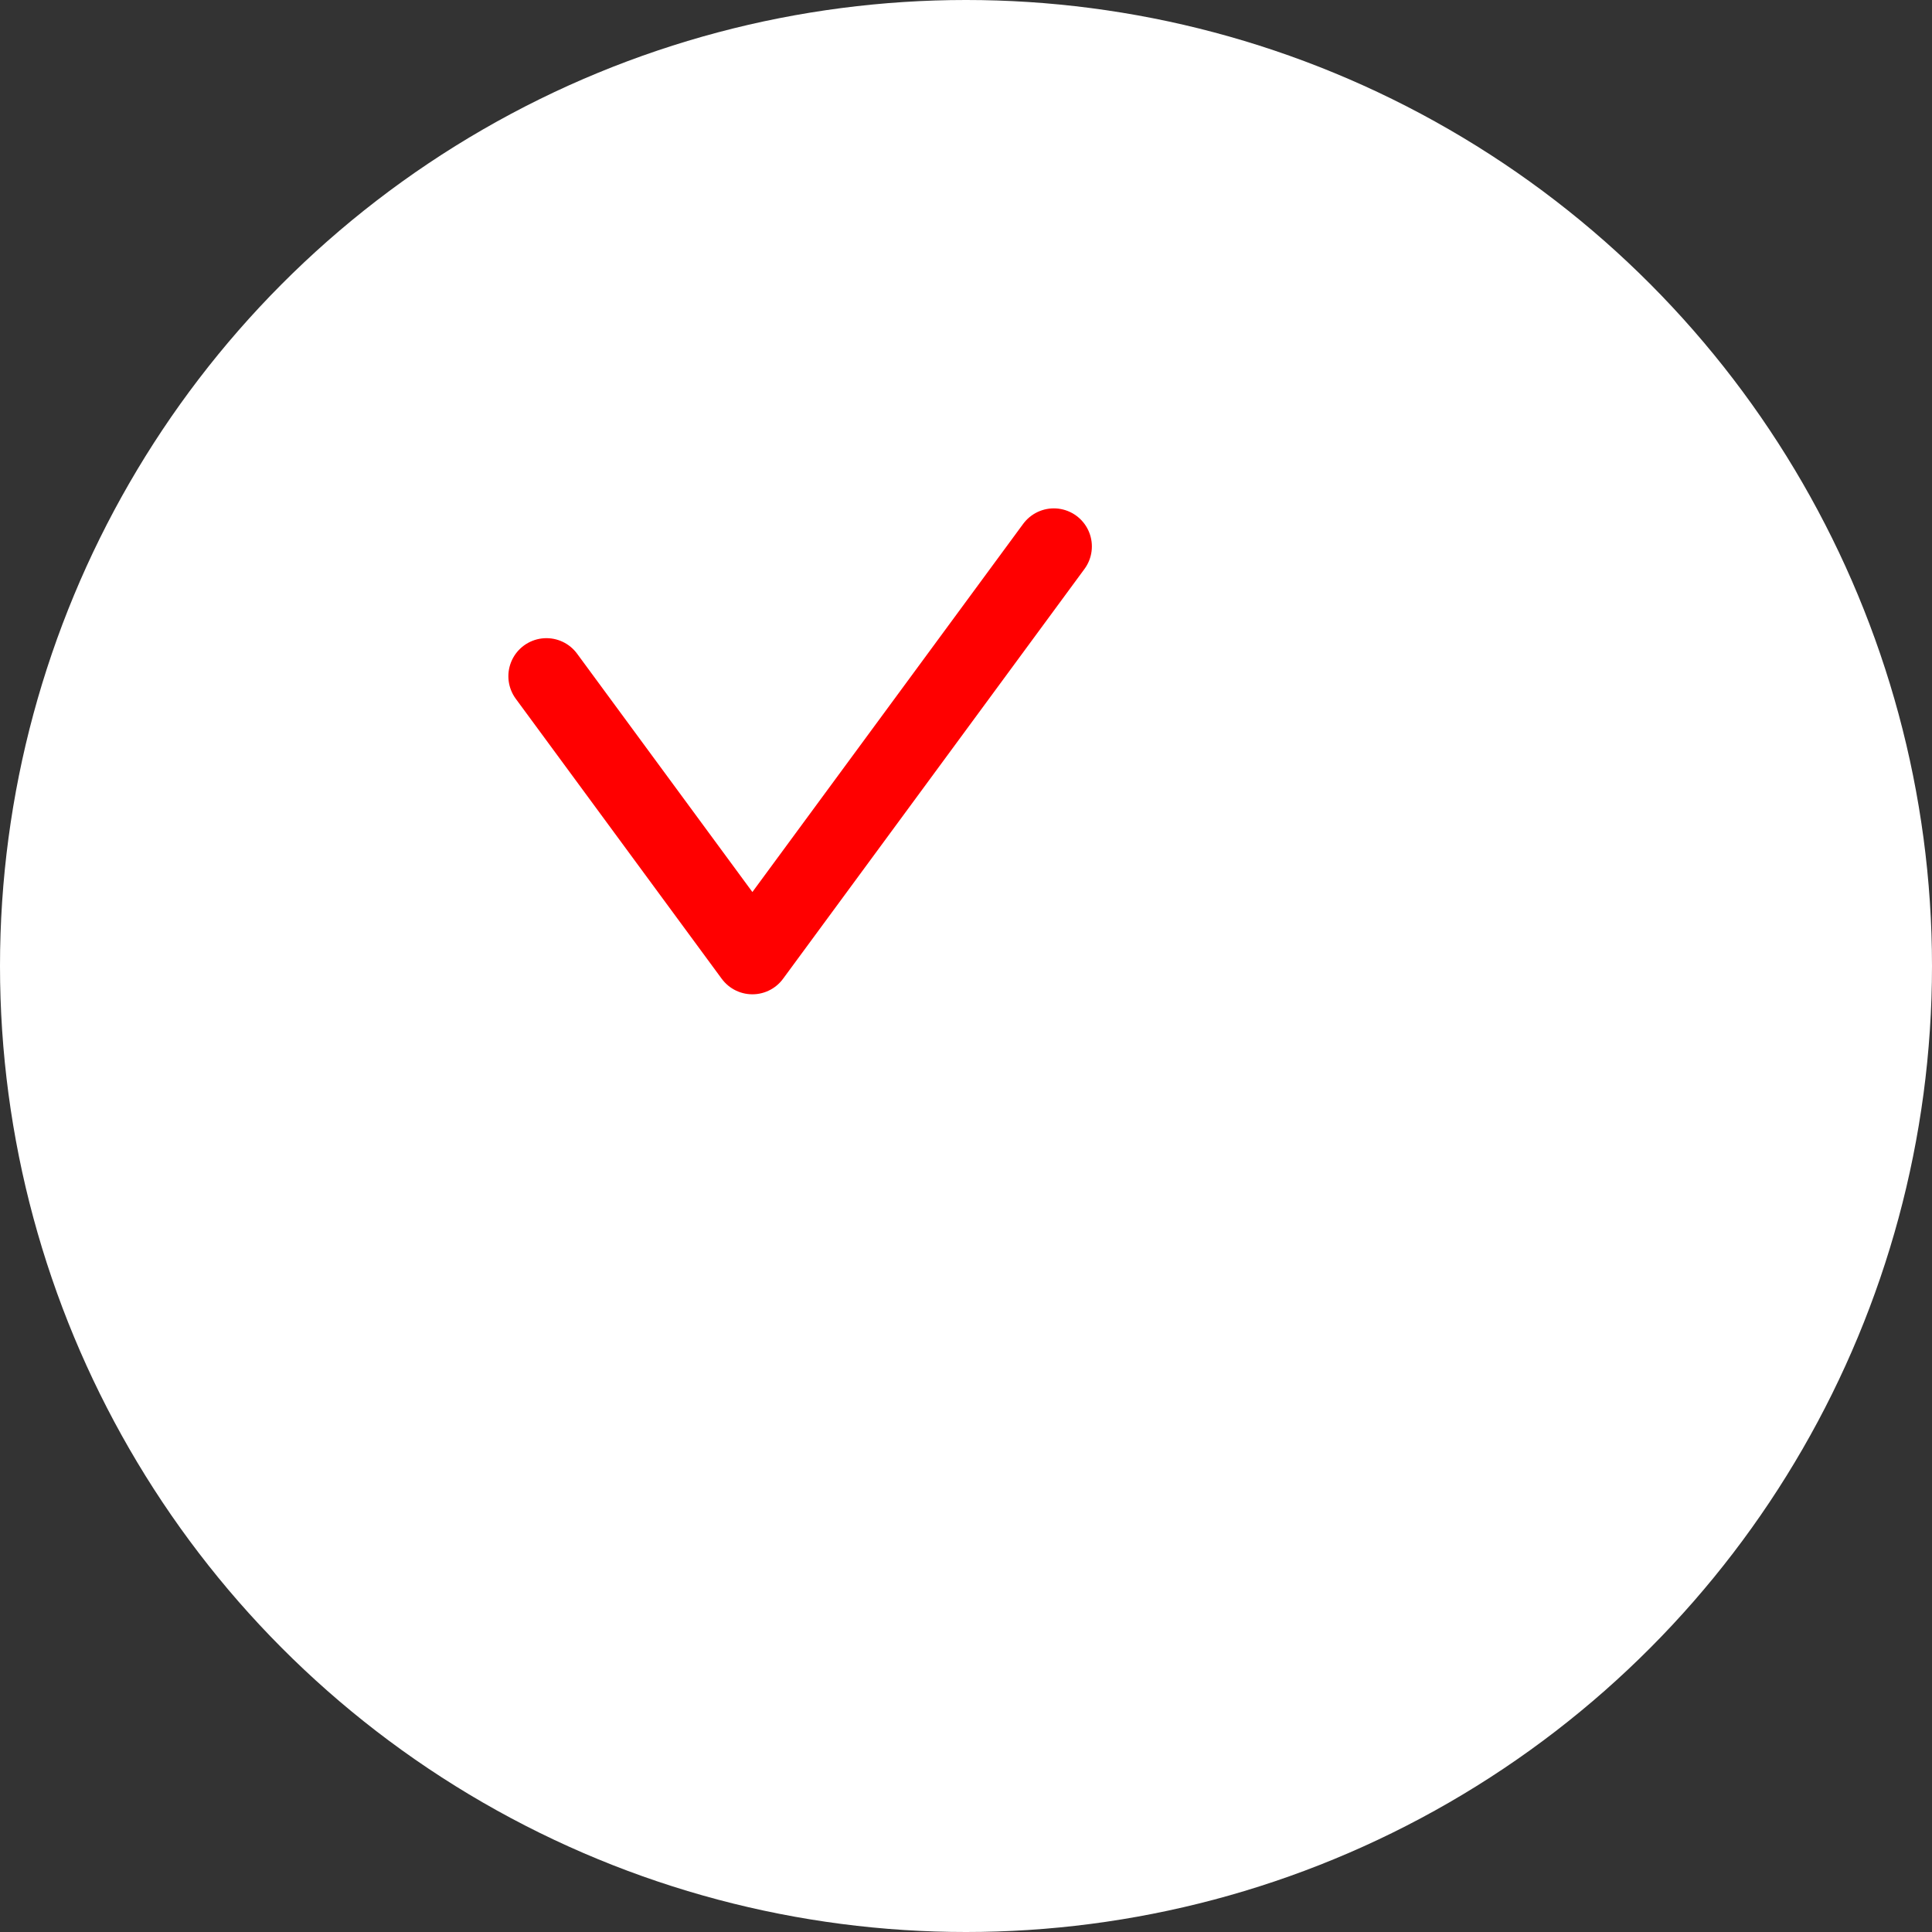
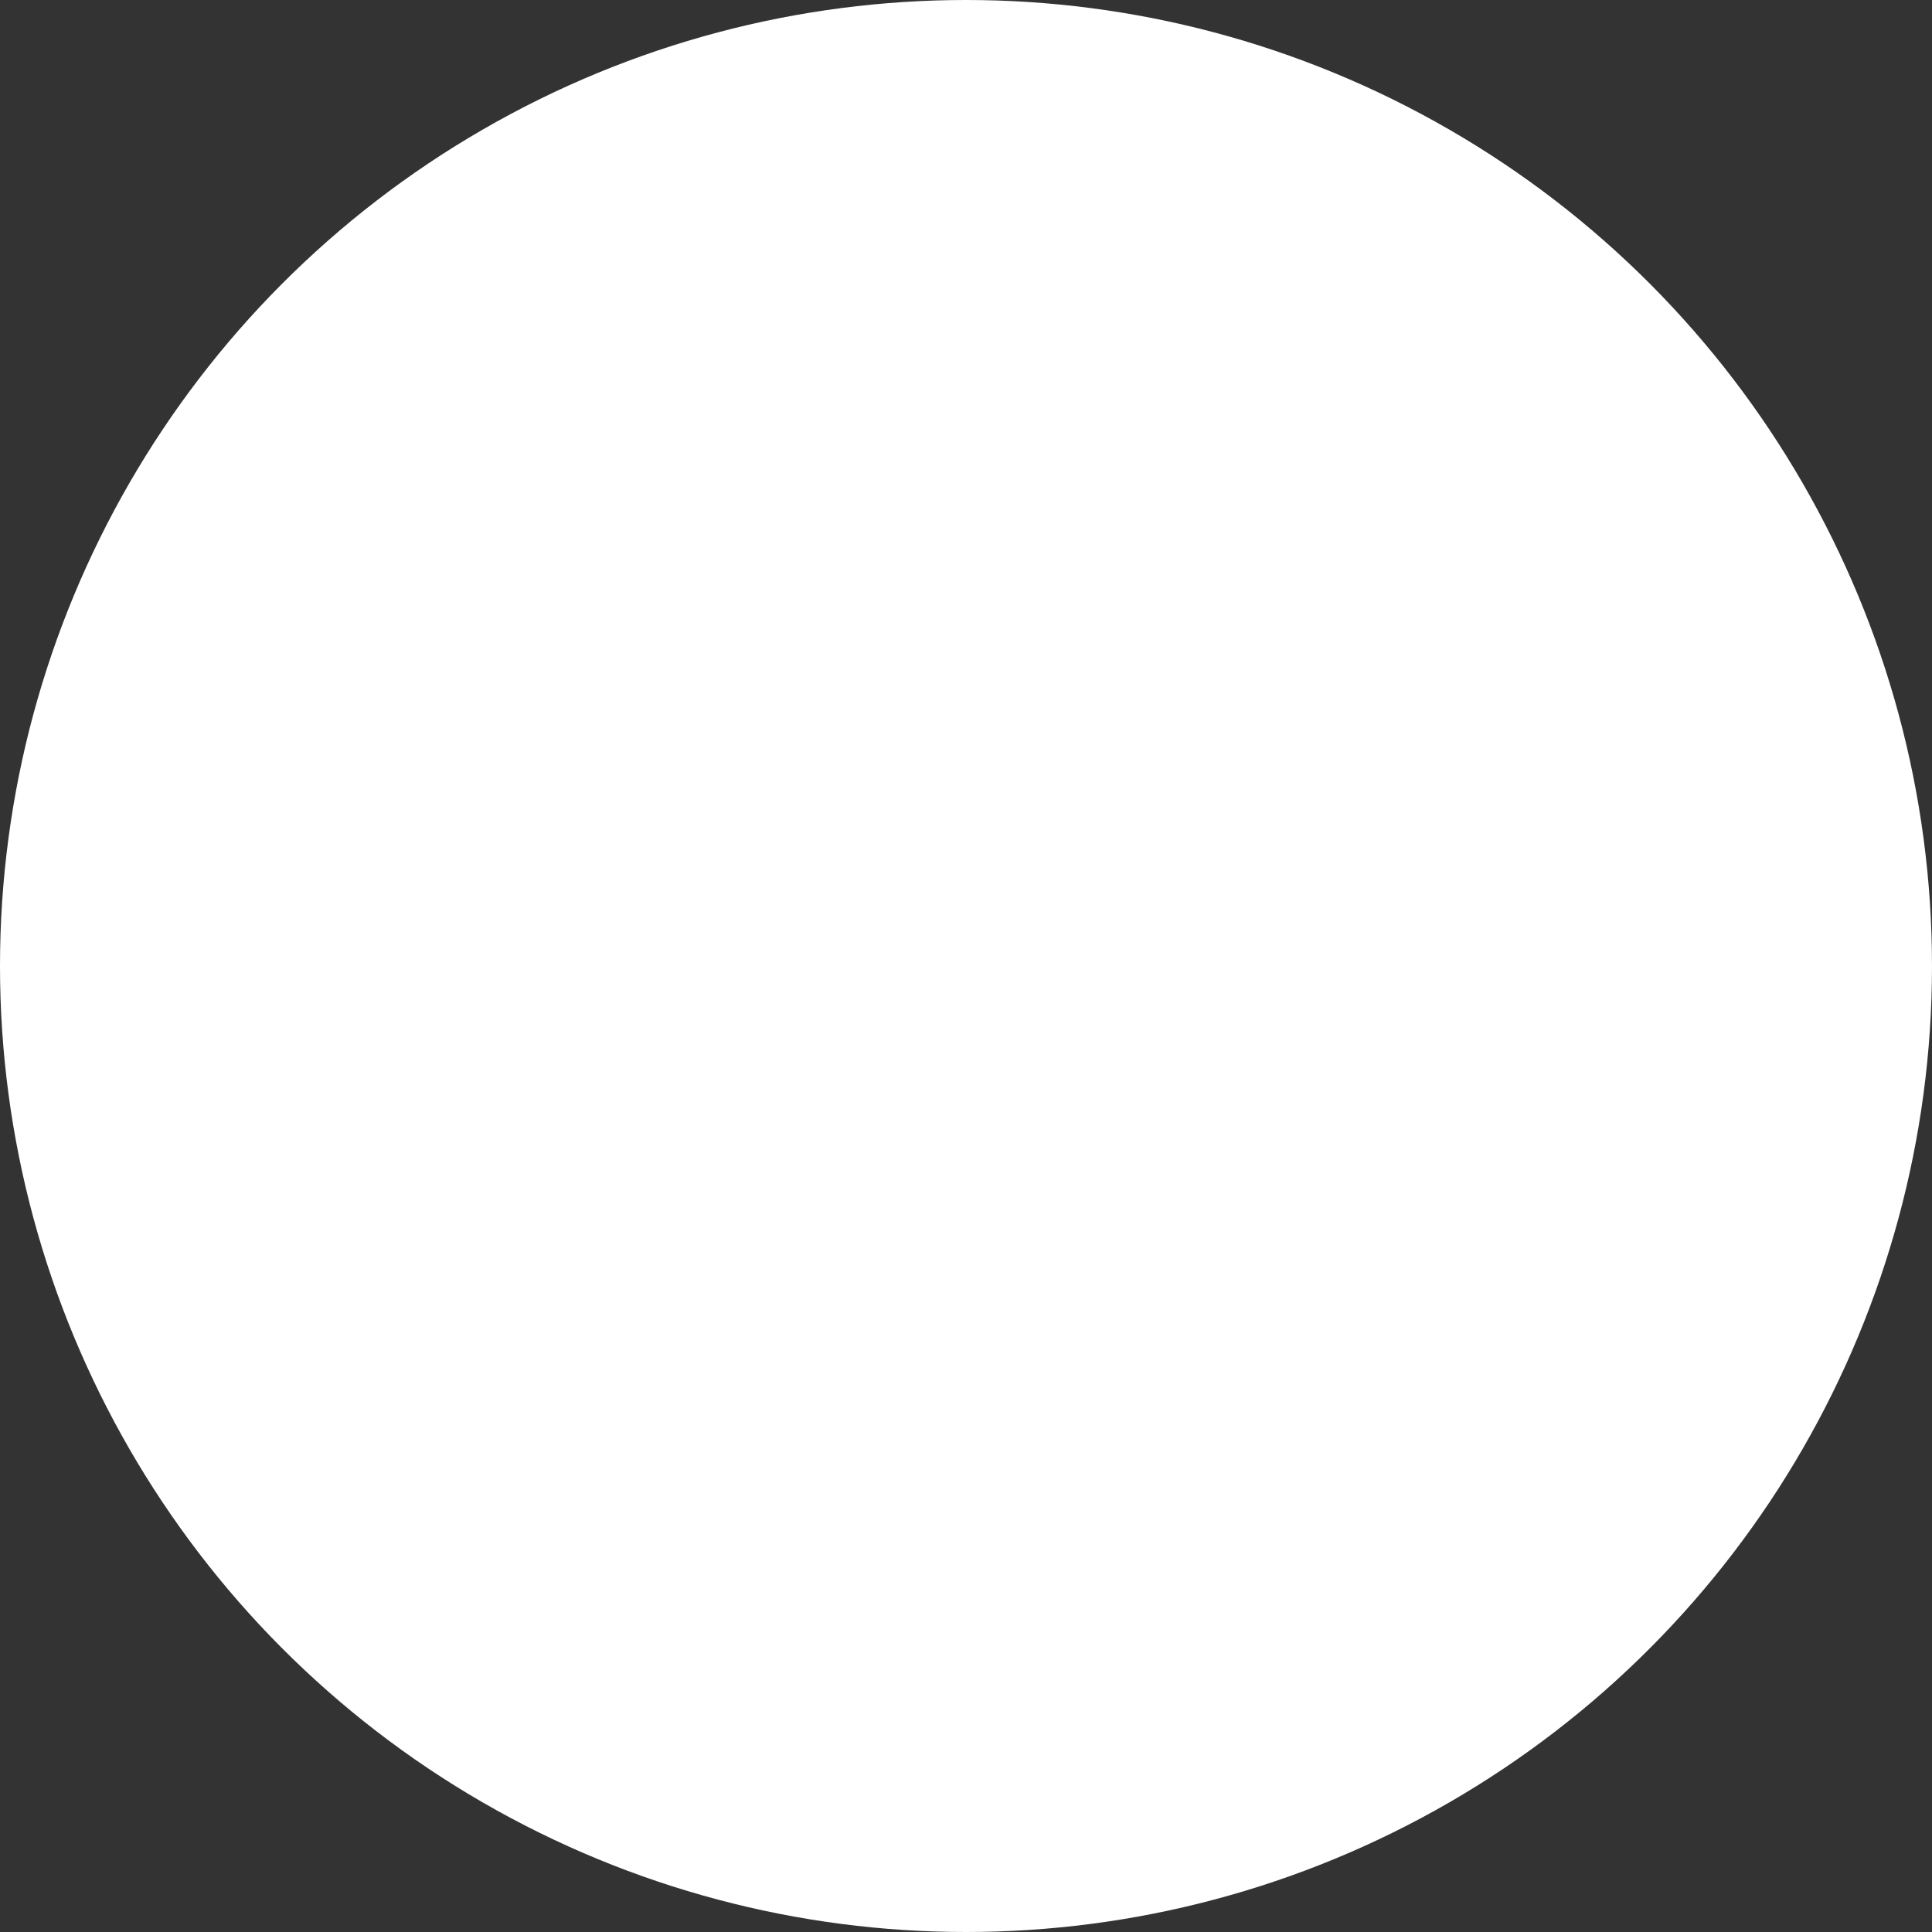
<svg xmlns="http://www.w3.org/2000/svg" width="99" height="99" viewBox="0 0 99 99" fill="none">
  <rect x="0" y="0" width="99" height="99" fill="#333333" stroke="none" />
  <circle cx="49.5" cy="49.5" r="49.5" fill="white" />
-   <path d="M28 34.651L38.554 49L54 28" stroke="#FF0000" stroke-width="3.9" stroke-linecap="round" stroke-linejoin="round" />
</svg>